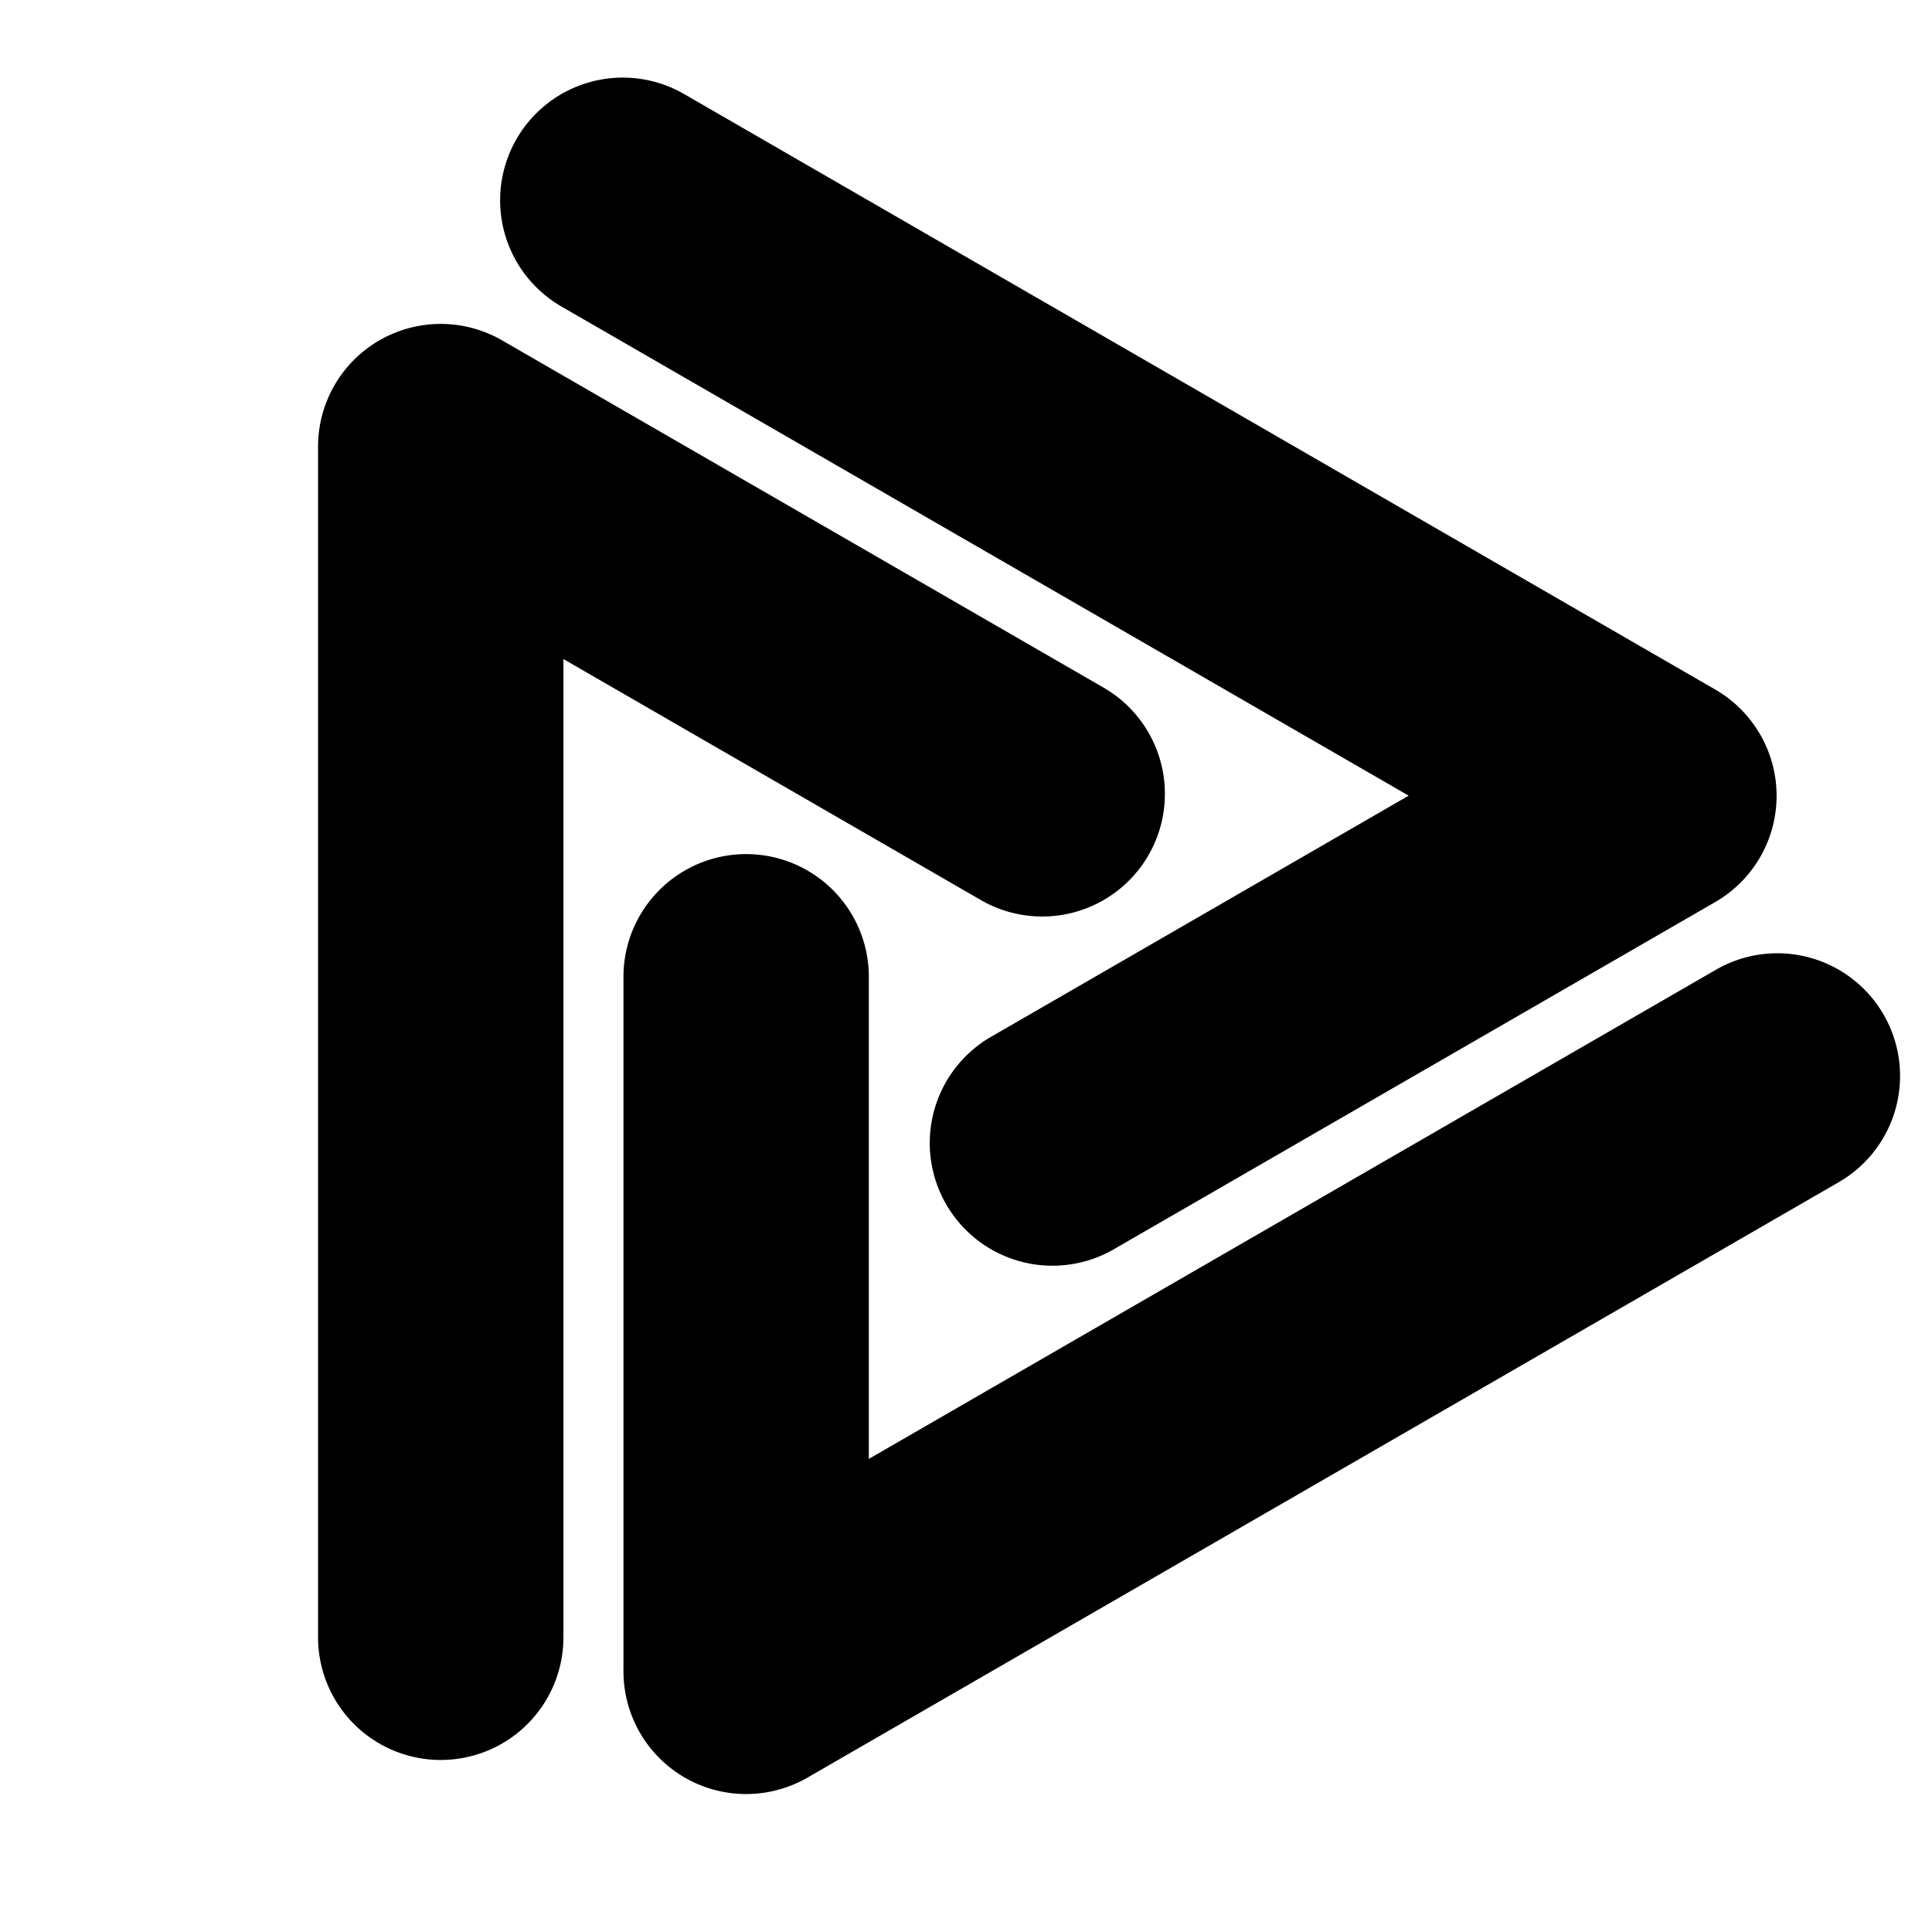
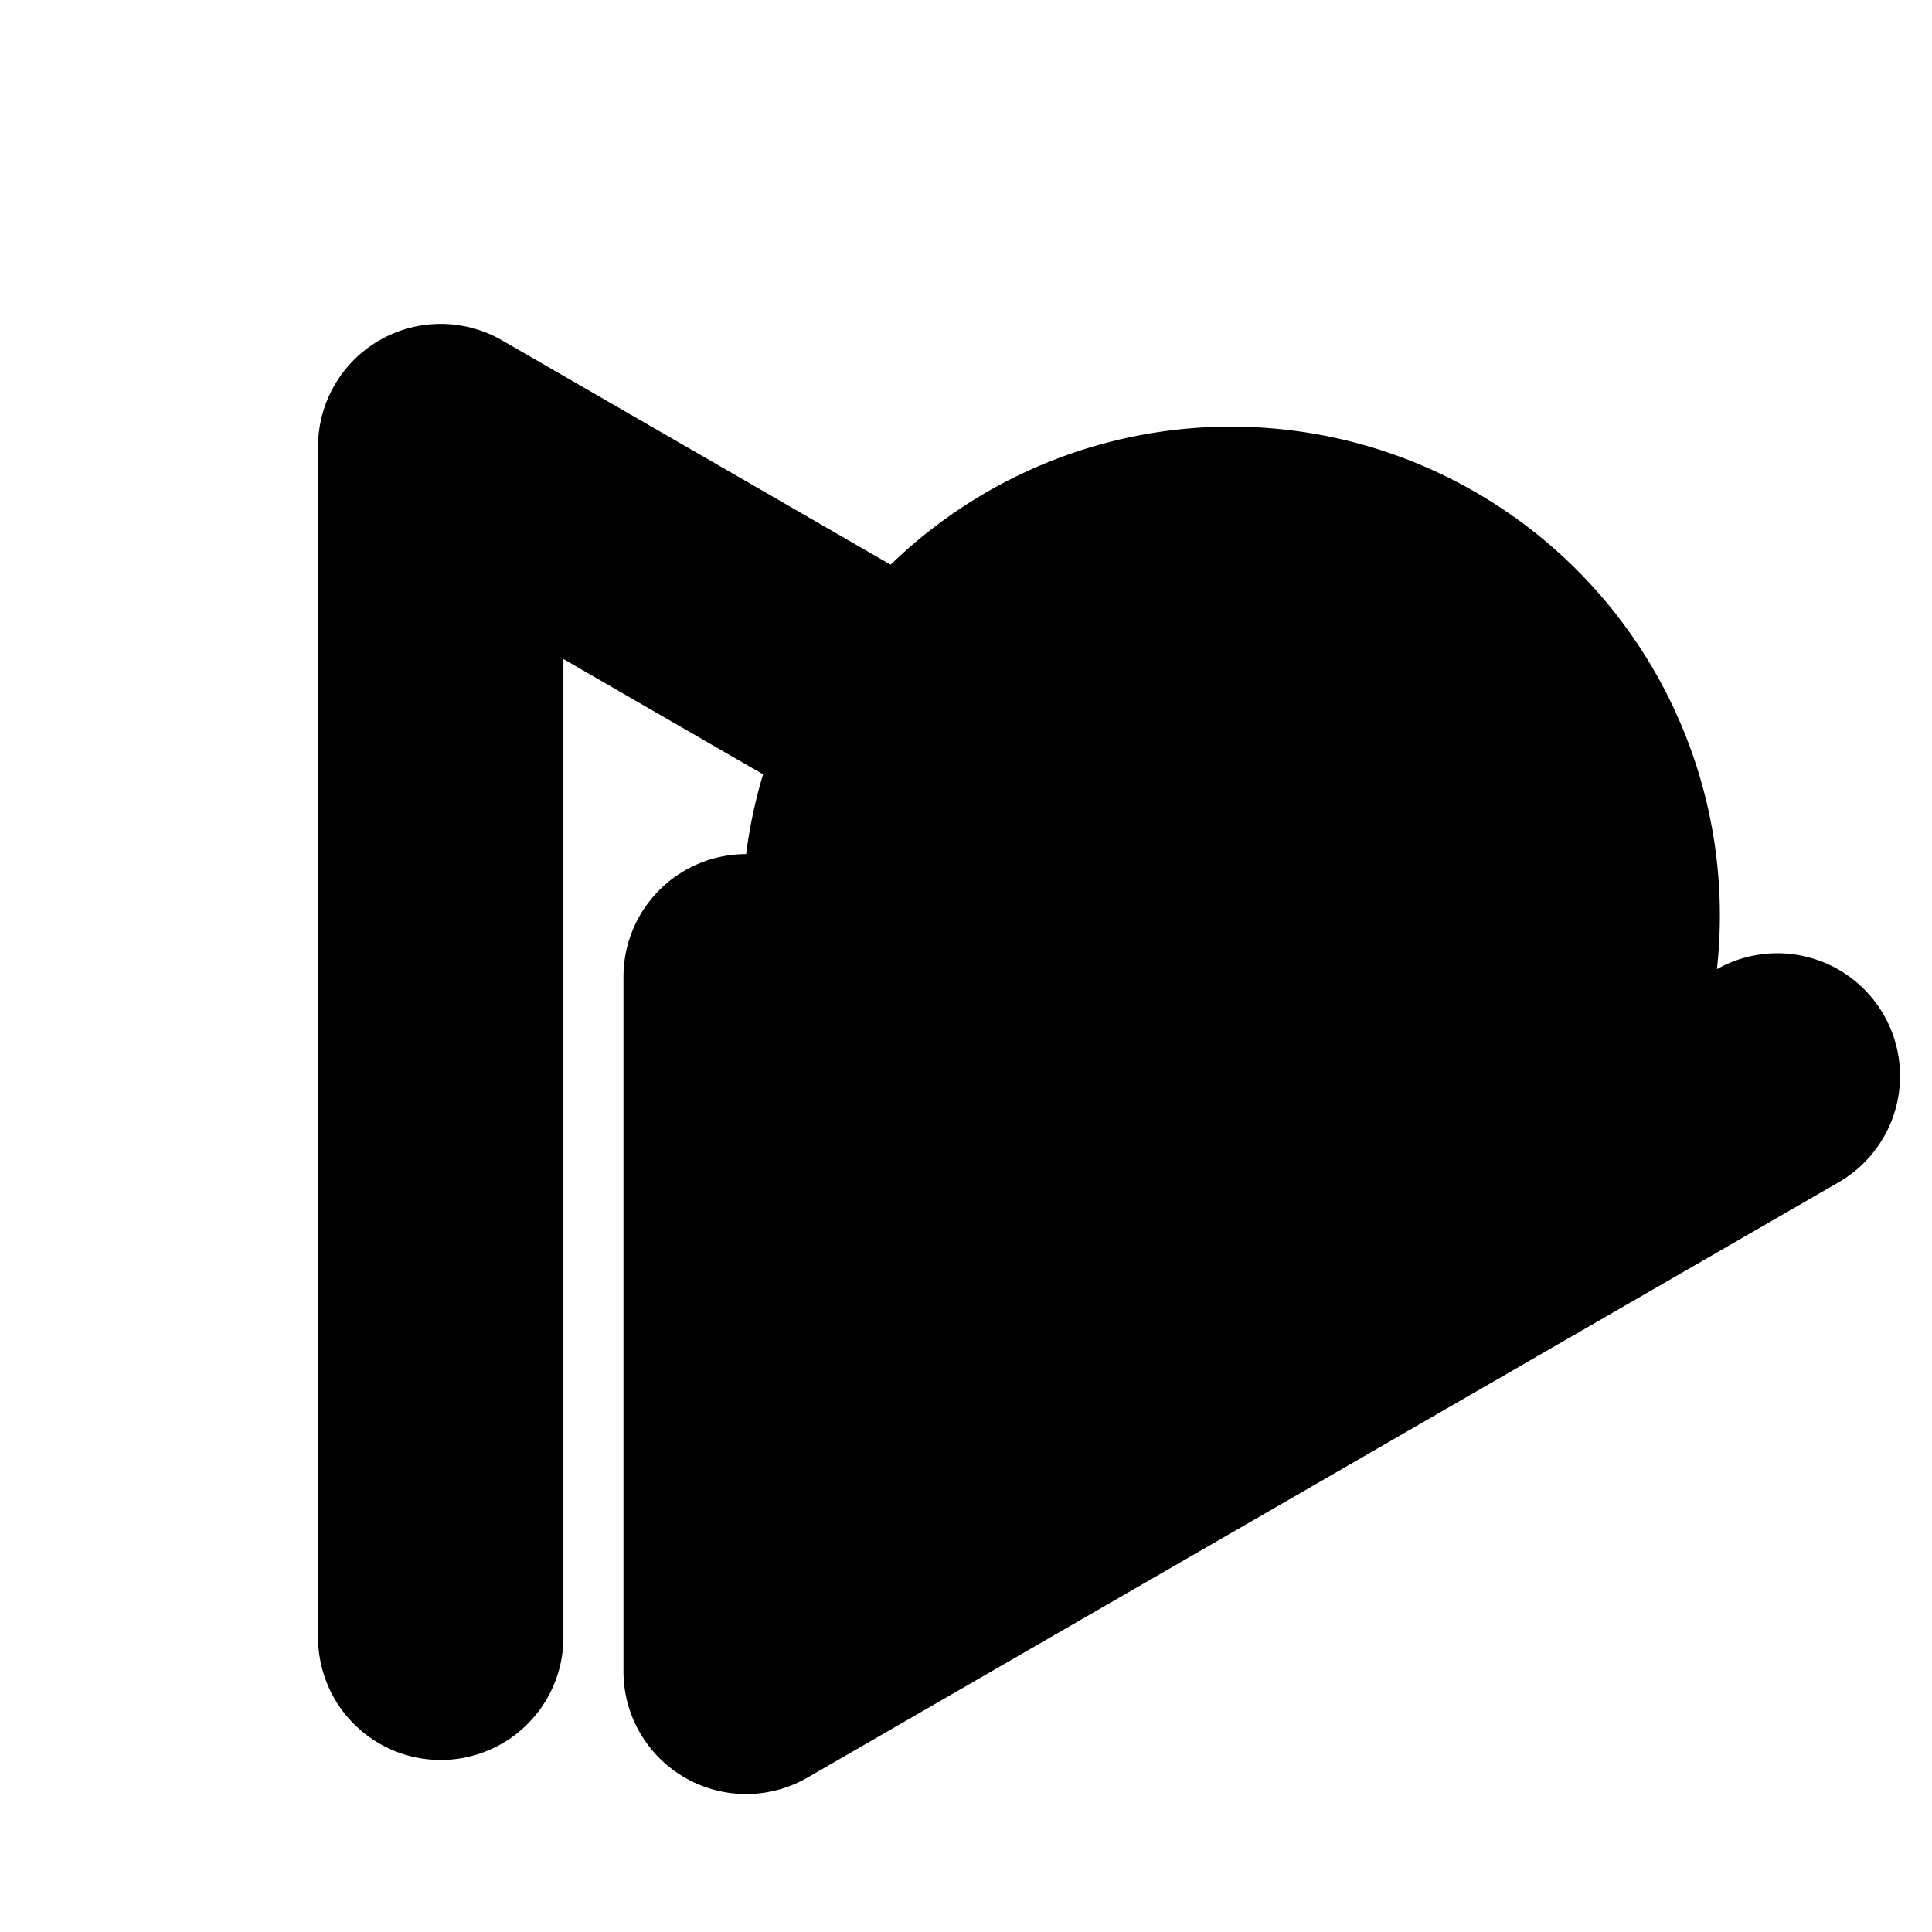
<svg xmlns="http://www.w3.org/2000/svg" xmlns:ns1="http://sodipodi.sourceforge.net/DTD/sodipodi-0.dtd" xmlns:ns2="http://www.inkscape.org/namespaces/inkscape" width="24" height="24" viewBox="0 0 24 24" version="1.1" id="svg1308" ns1:docname="icon_mono_black.svg" ns2:version="1.2.2 (b0a8486541, 2022-12-01)" xml:space="preserve">
  <ns1:namedview id="namedview1310" pagecolor="#ffffff" bordercolor="#666666" borderopacity="1.0" ns2:showpageshadow="2" ns2:pageopacity="0.0" ns2:pagecheckerboard="0" ns2:deskcolor="#d1d1d1" ns2:document-units="mm" showgrid="false" showguides="false" ns2:zoom="16" ns2:cx="21.6875" ns2:cy="17.375" ns2:window-width="2516" ns2:window-height="1051" ns2:window-x="0" ns2:window-y="0" ns2:window-maximized="1" ns2:current-layer="layer1" />
  <defs id="defs1305" />
  <g ns2:label="Layer 1" ns2:groupmode="layer" id="layer1">
-     <path style="color:#000000;fill:#000000;fill-opacity:1;stroke-width:0.265;stroke-linecap:round;stroke-linejoin:round;-inkscape-stroke:none" d="m 9.269,10.61 a 1.524,1.524 0 0 0 -1.524,1.524 v 8.628 a 1.524,1.524 0 0 0 2.286,1.32 l 12.81,-7.396 a 1.524,1.524 0 0 0 0.558,-2.082 1.524,1.524 0 0 0 -2.082,-0.558 L 10.793,18.123 V 12.134 A 1.524,1.524 0 0 0 9.269,10.61 Z" id="path128643-3-2-93-7-3" />
-     <path style="color:#000000;fill:#000000;fill-opacity:1;stroke-width:0.265;stroke-linecap:round;stroke-linejoin:round;-inkscape-stroke:none" d="m 7.342,1.016 a 1.524,1.524 0 0 0 -0.925,0.71 1.524,1.524 0 0 0 0.558,2.082 L 17.499,9.884 12.312,12.879 a 1.524,1.524 0 0 0 -0.558,2.082 1.524,1.524 0 0 0 2.082,0.558 l 7.472,-4.314 a 1.524,1.524 0 0 0 0,-2.639 L 8.498,1.168 A 1.524,1.524 0 0 0 7.342,1.016 Z" id="path128643-3-2-93-6-0-6-9" />
+     <path style="color:#000000;fill:#000000;fill-opacity:1;stroke-width:0.265;stroke-linecap:round;stroke-linejoin:round;-inkscape-stroke:none" d="m 9.269,10.61 a 1.524,1.524 0 0 0 -1.524,1.524 v 8.628 a 1.524,1.524 0 0 0 2.286,1.32 l 12.81,-7.396 a 1.524,1.524 0 0 0 0.558,-2.082 1.524,1.524 0 0 0 -2.082,-0.558 V 12.134 A 1.524,1.524 0 0 0 9.269,10.61 Z" id="path128643-3-2-93-7-3" />
    <path style="color:#000000;fill:#000000;fill-opacity:1;stroke-width:0.265;stroke-linecap:round;stroke-linejoin:round;-inkscape-stroke:none" d="M 4.713,4.228 A 1.524,1.524 0 0 0 3.951,5.547 V 20.339 a 1.524,1.524 0 0 0 1.524,1.524 1.524,1.524 0 0 0 1.524,-1.524 V 8.187 L 12.185,11.181 A 1.524,1.524 0 0 0 14.267,10.623 1.524,1.524 0 0 0 13.709,8.542 L 6.237,4.228 a 1.524,1.524 0 0 0 -1.524,0 z" id="path128643-3-2-93-6-3-1" />
  </g>
</svg>